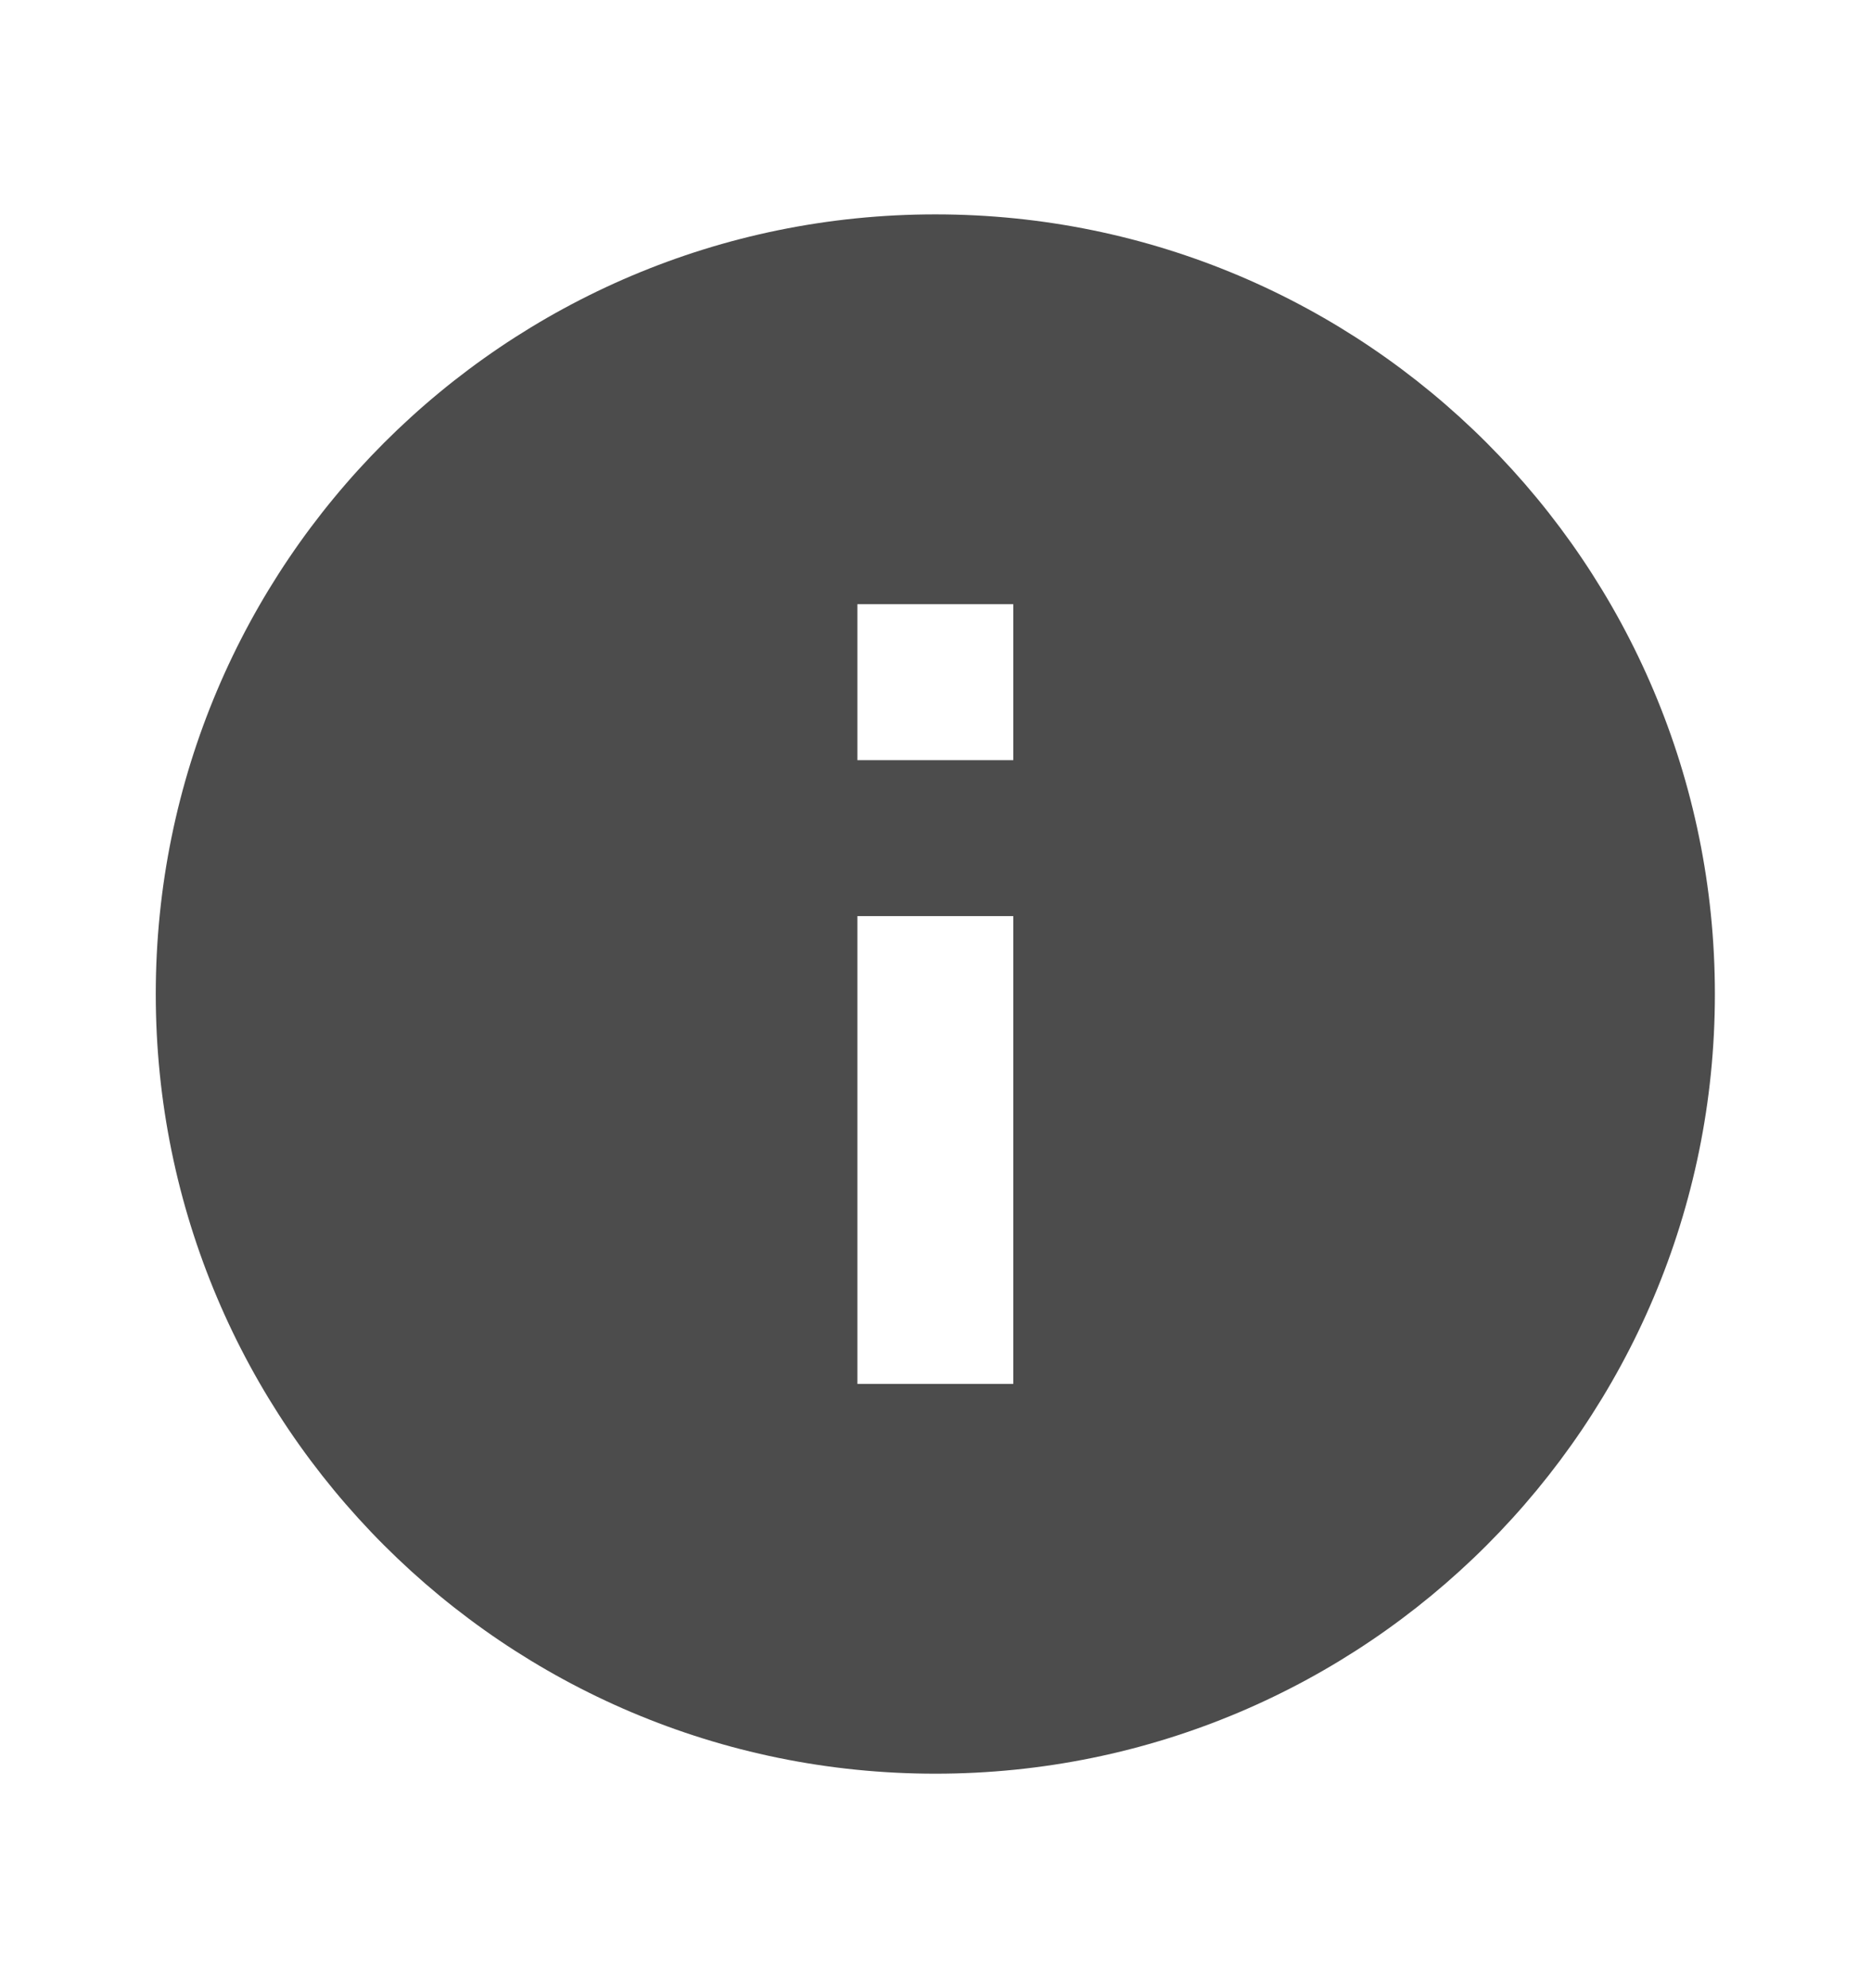
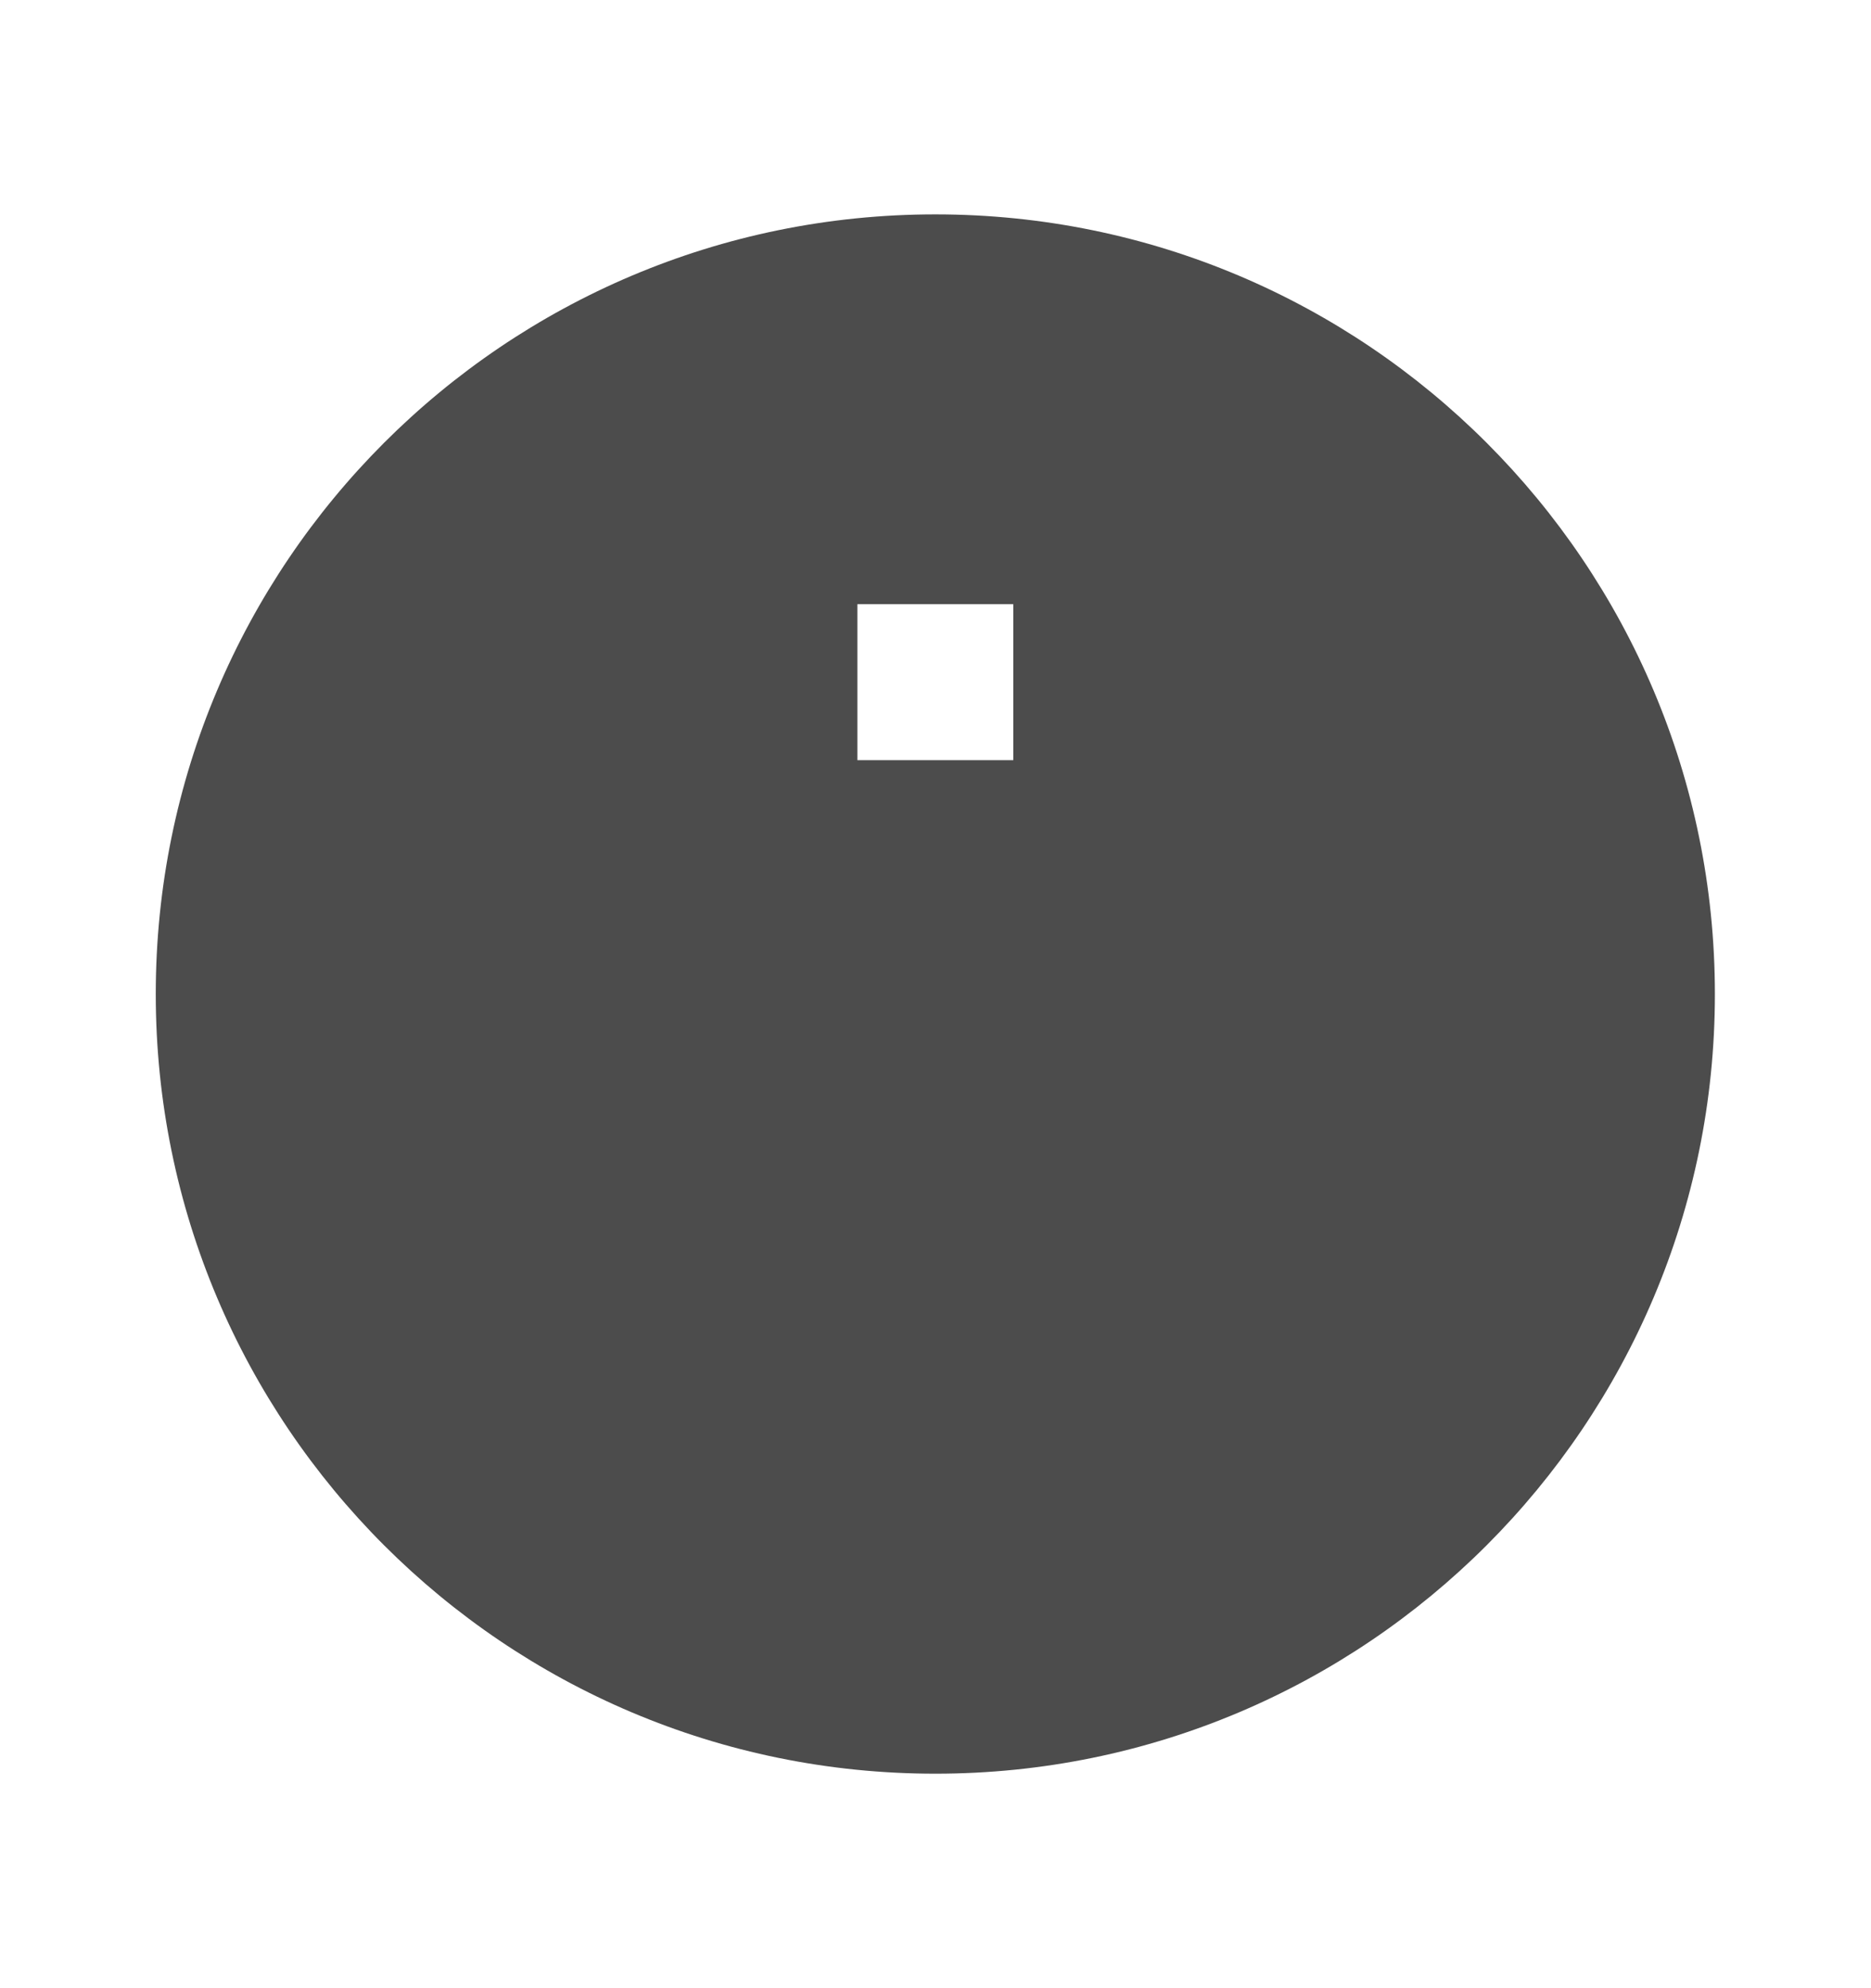
<svg xmlns="http://www.w3.org/2000/svg" width="16" height="17" viewBox="0 0 16 17" fill="none">
-   <path d="M7.999 15.166C4.317 15.166 1.332 12.181 1.332 8.5C1.332 4.818 4.317 1.833 7.999 1.833C11.681 1.833 14.665 4.818 14.665 8.5C14.665 12.181 11.681 15.166 7.999 15.166ZM7.332 7.833V11.833H8.665V7.833H7.332ZM7.332 5.166V6.5H8.665V5.166H7.332Z" fill="black" fill-opacity="0.7" />
+   <path d="M7.999 15.166C4.317 15.166 1.332 12.181 1.332 8.5C1.332 4.818 4.317 1.833 7.999 1.833C11.681 1.833 14.665 4.818 14.665 8.5C14.665 12.181 11.681 15.166 7.999 15.166ZM7.332 7.833V11.833V7.833H7.332ZM7.332 5.166V6.5H8.665V5.166H7.332Z" fill="black" fill-opacity="0.7" />
</svg>